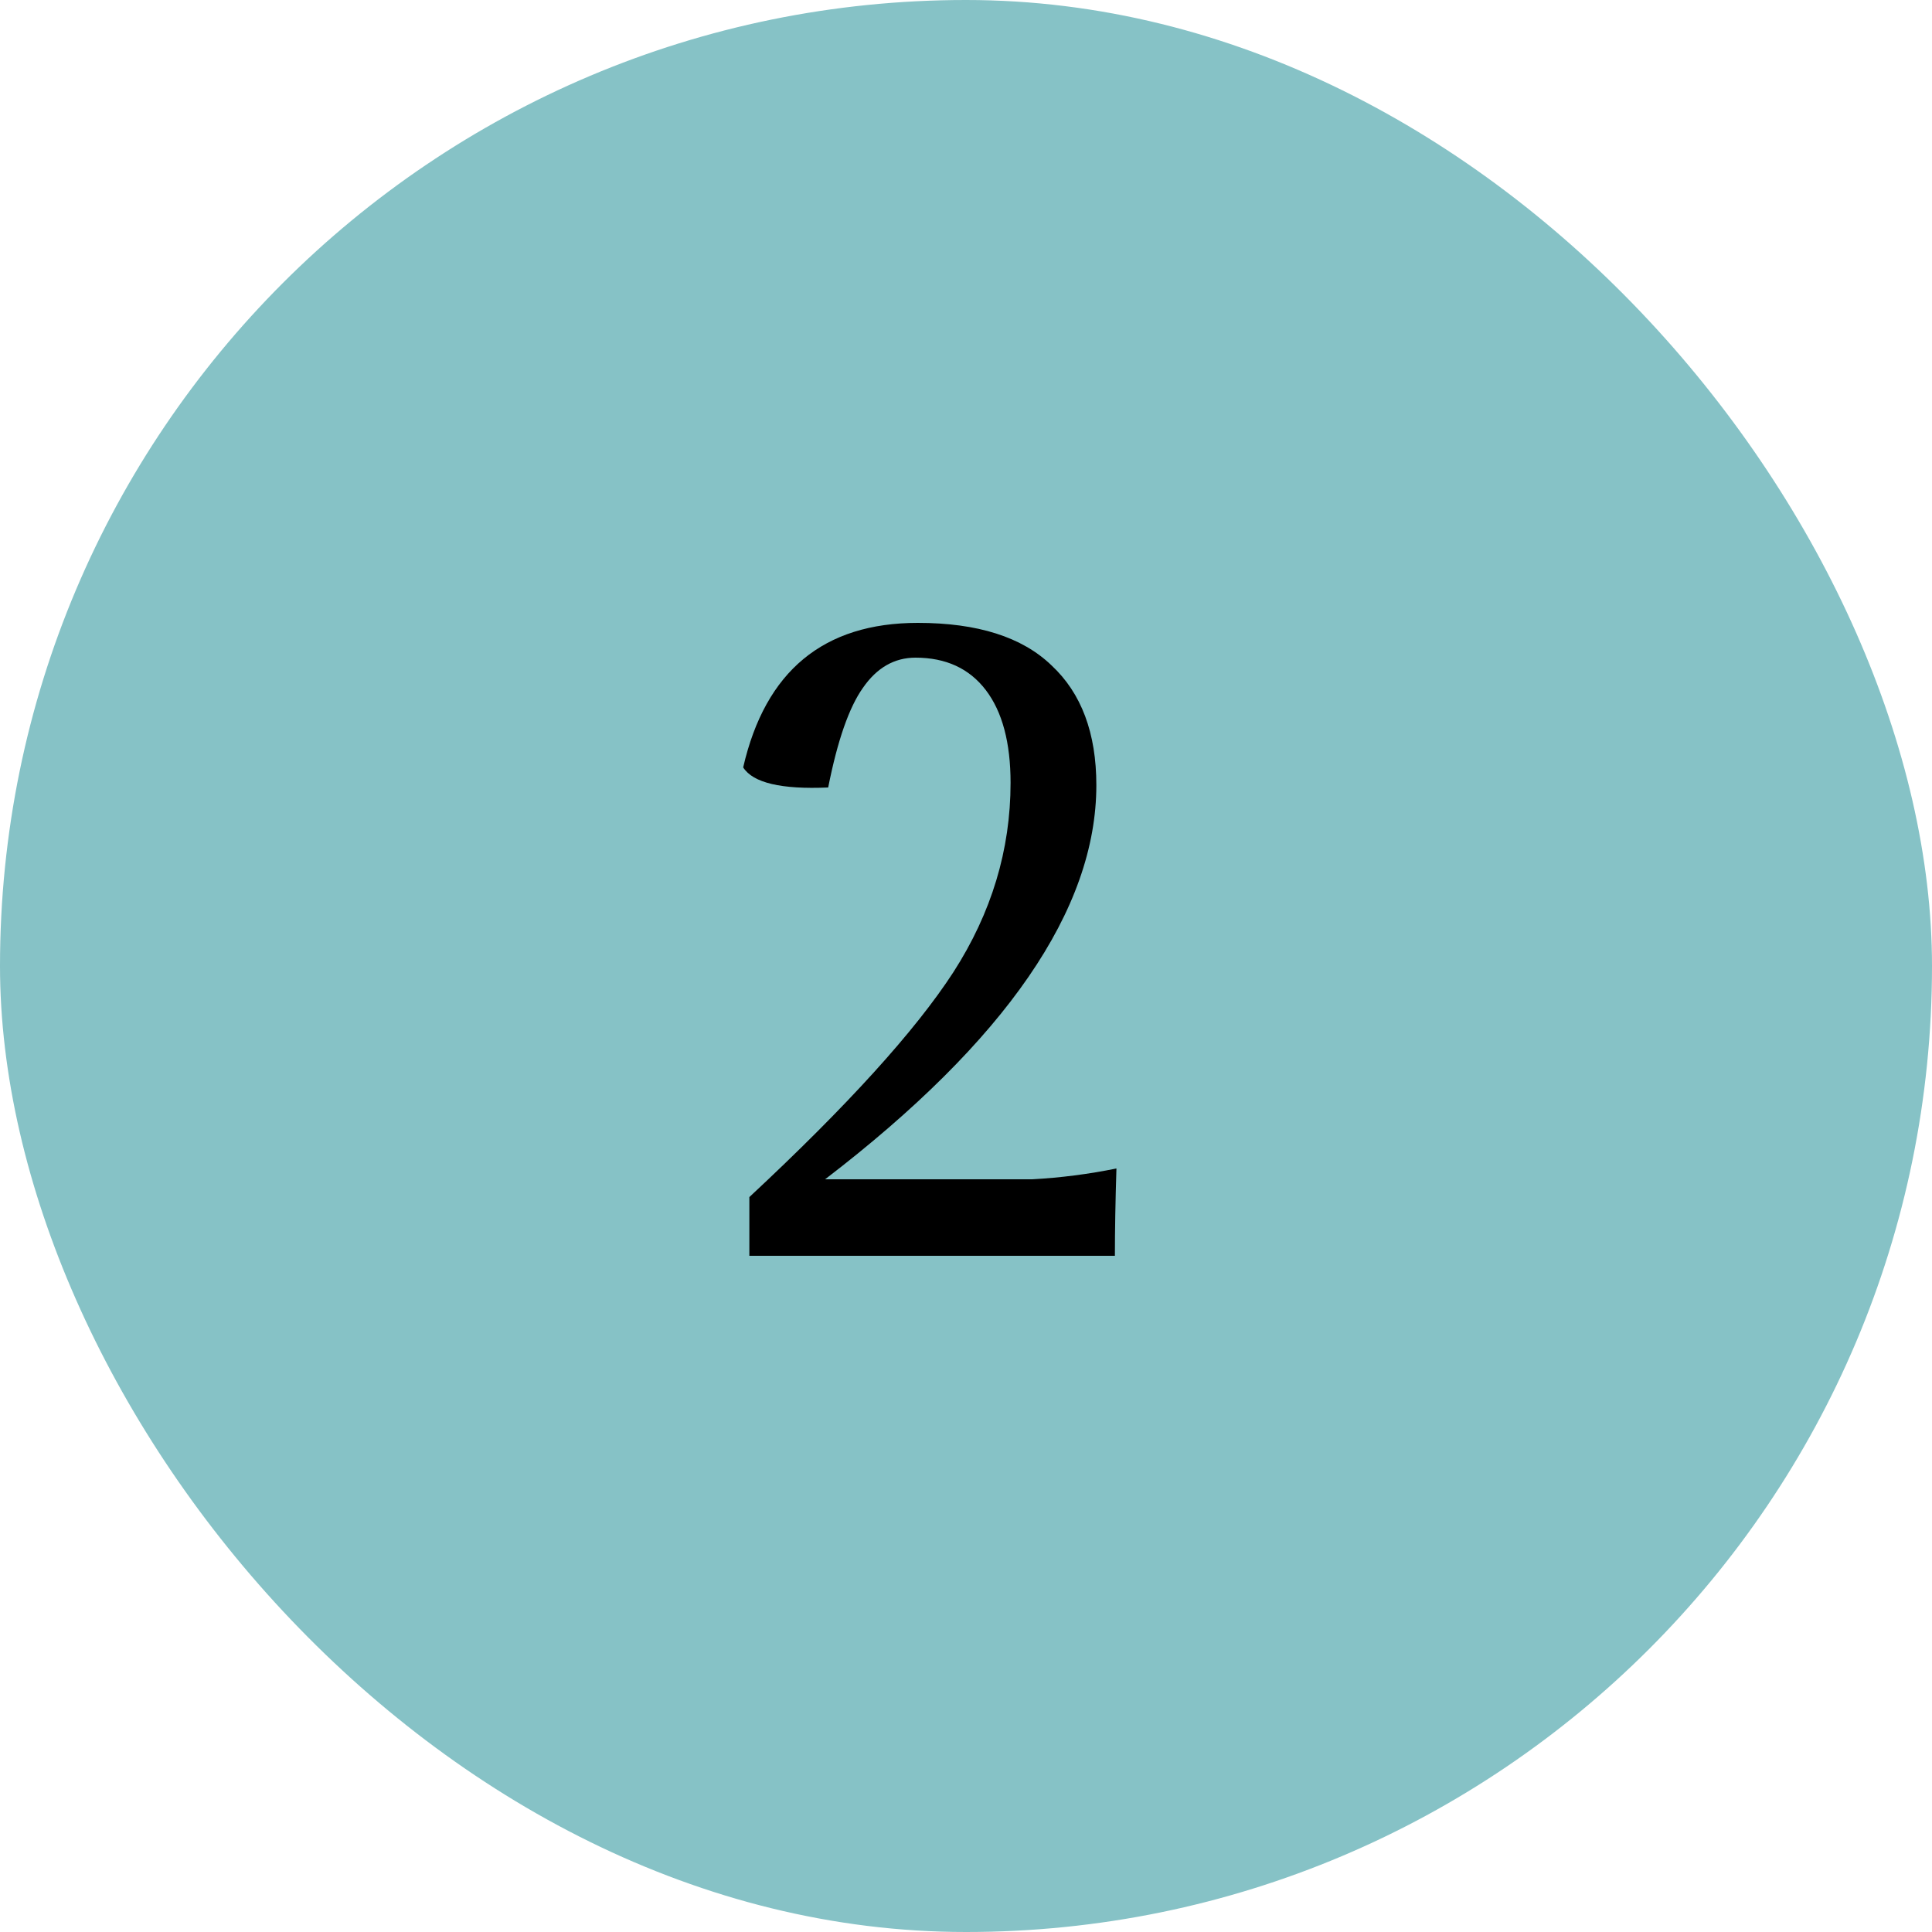
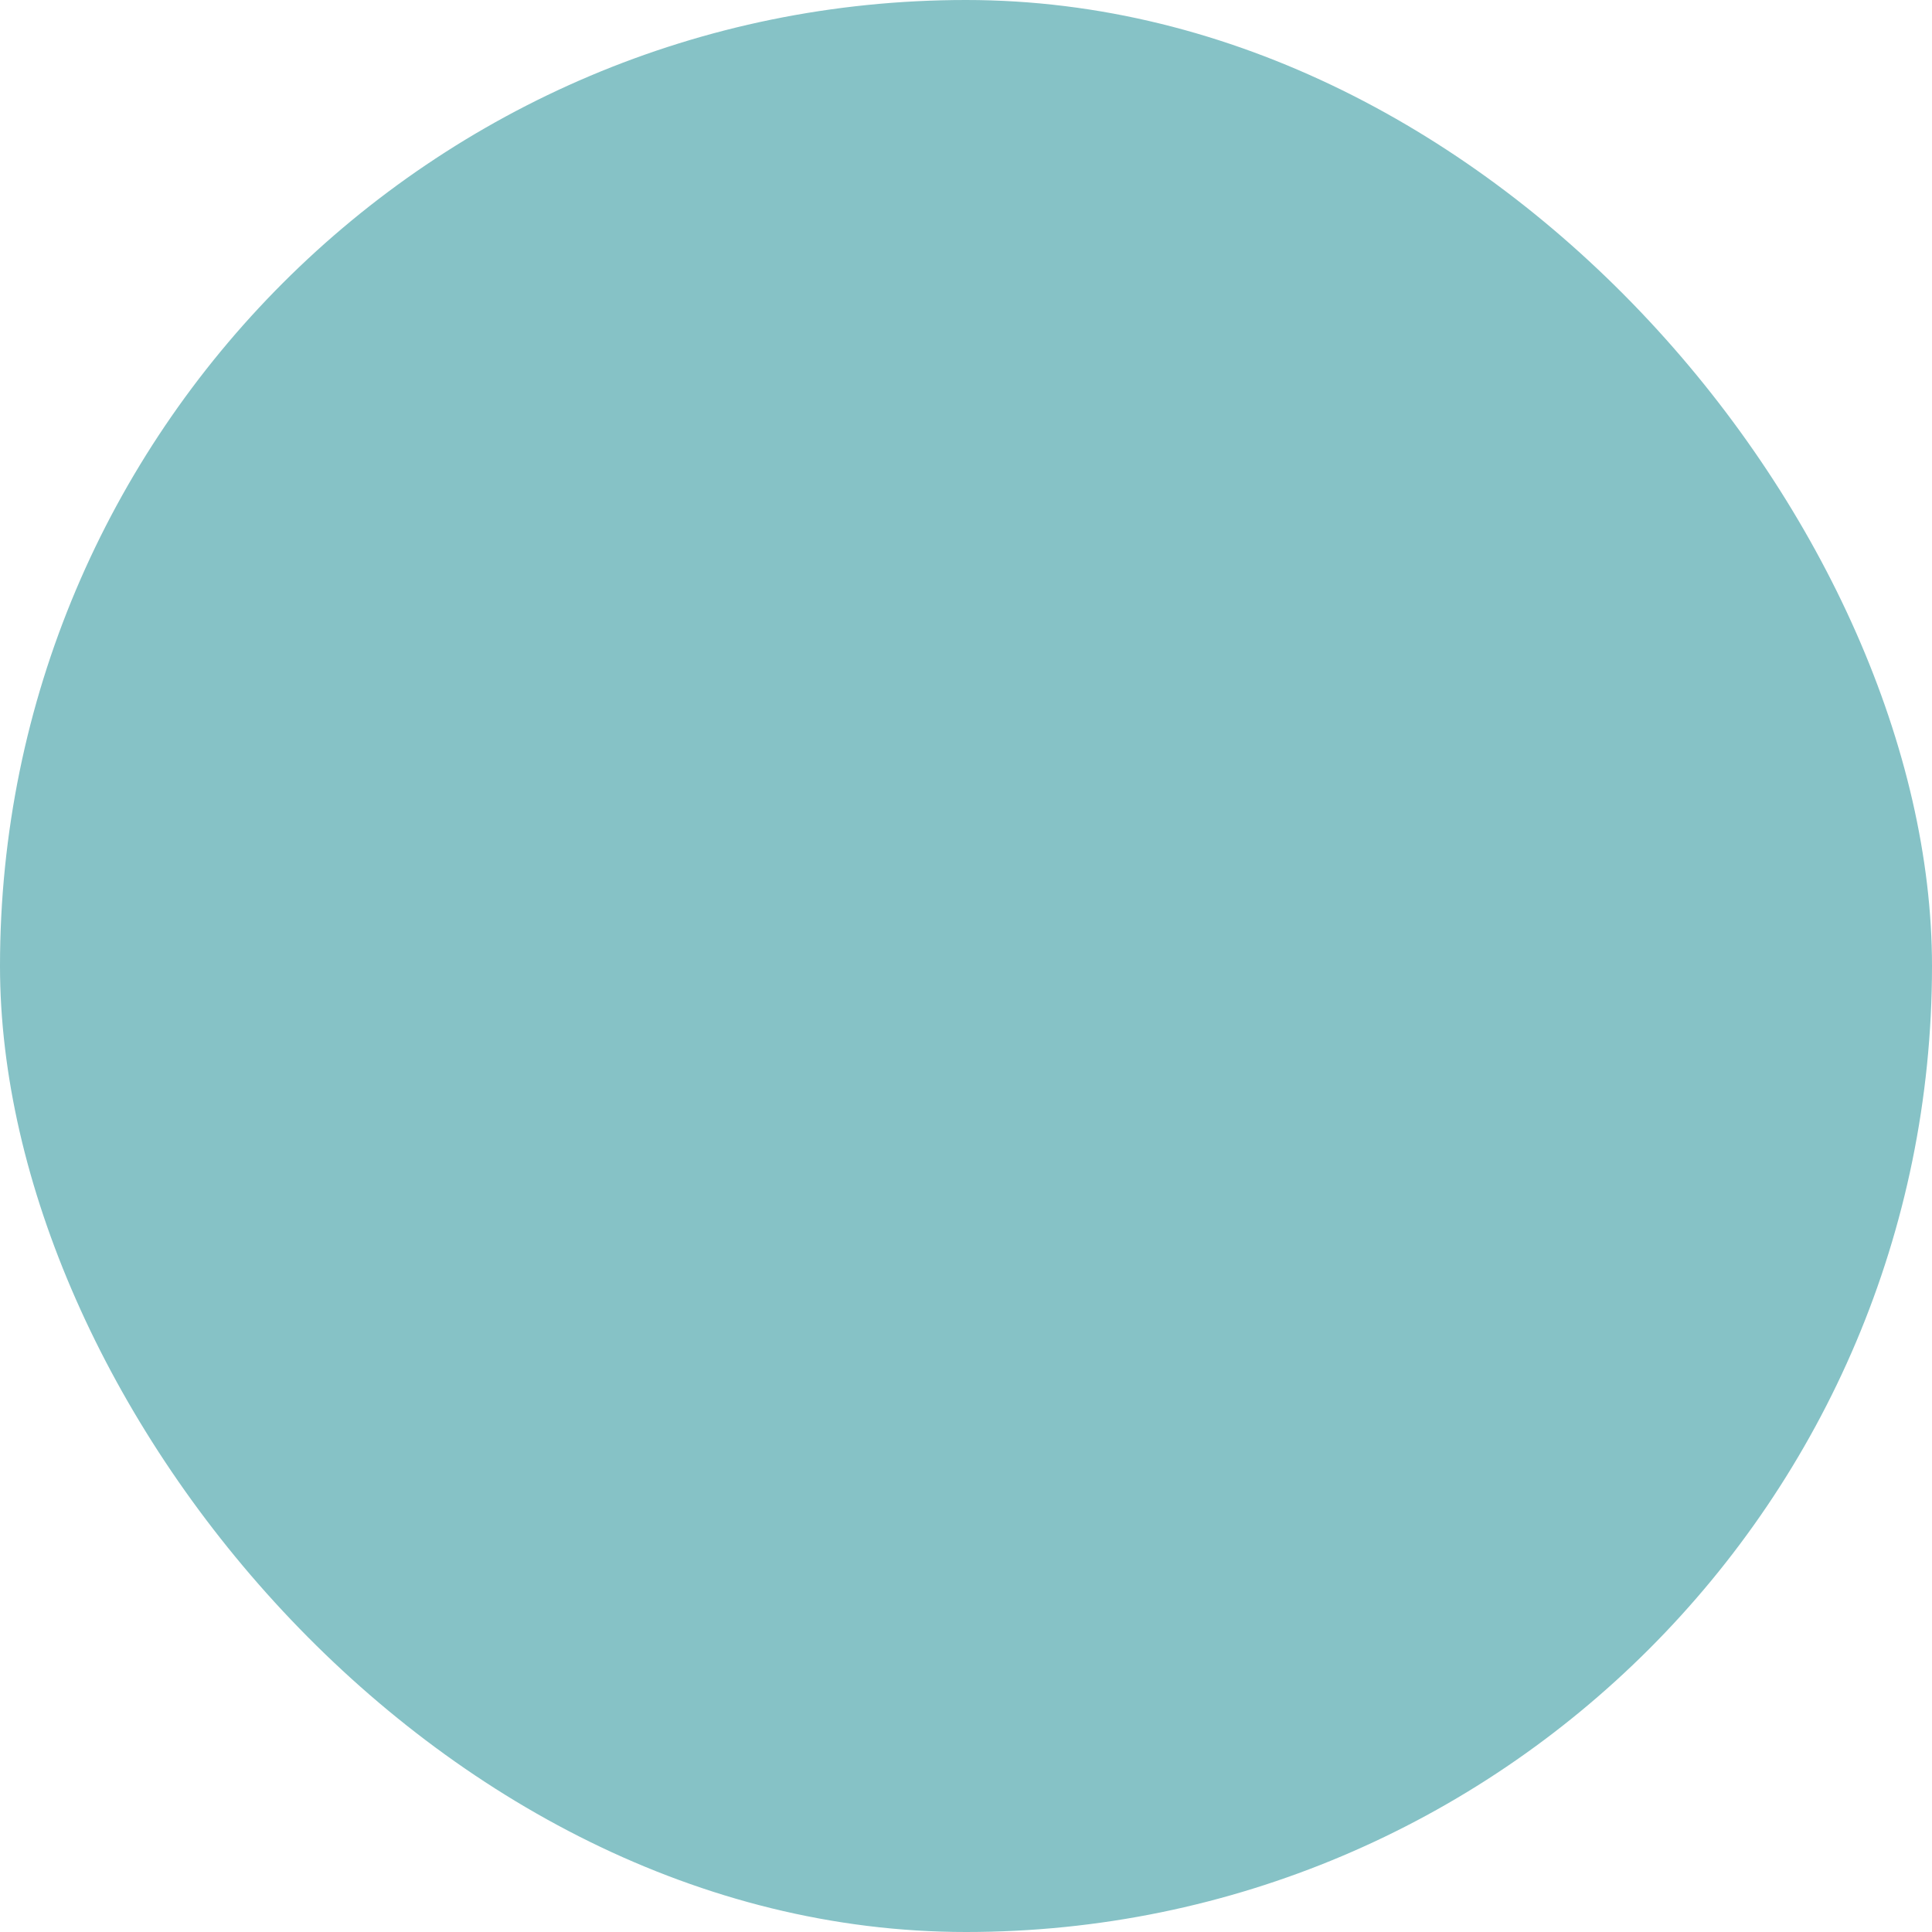
<svg xmlns="http://www.w3.org/2000/svg" fill="none" viewBox="0 0 60 60" height="60" width="60">
  <rect fill="#86C2C6" rx="30" height="60" width="60" />
-   <path fill="black" d="M34.624 39H23.272V37.176C26.312 34.344 28.424 32.016 29.608 30.192C30.792 28.352 31.384 26.392 31.384 24.312C31.384 23.064 31.128 22.104 30.616 21.432C30.104 20.76 29.376 20.424 28.432 20.424C27.776 20.424 27.232 20.736 26.8 21.36C26.368 21.968 26.008 23 25.72 24.456C24.264 24.52 23.384 24.312 23.08 23.832C23.768 20.84 25.576 19.344 28.504 19.344C30.36 19.344 31.744 19.784 32.656 20.664C33.584 21.528 34.048 22.768 34.048 24.384C34.048 28.24 31.24 32.32 25.624 36.624H32.056C32.936 36.576 33.808 36.464 34.672 36.288C34.64 37.312 34.624 38.216 34.624 39Z" />
</svg>